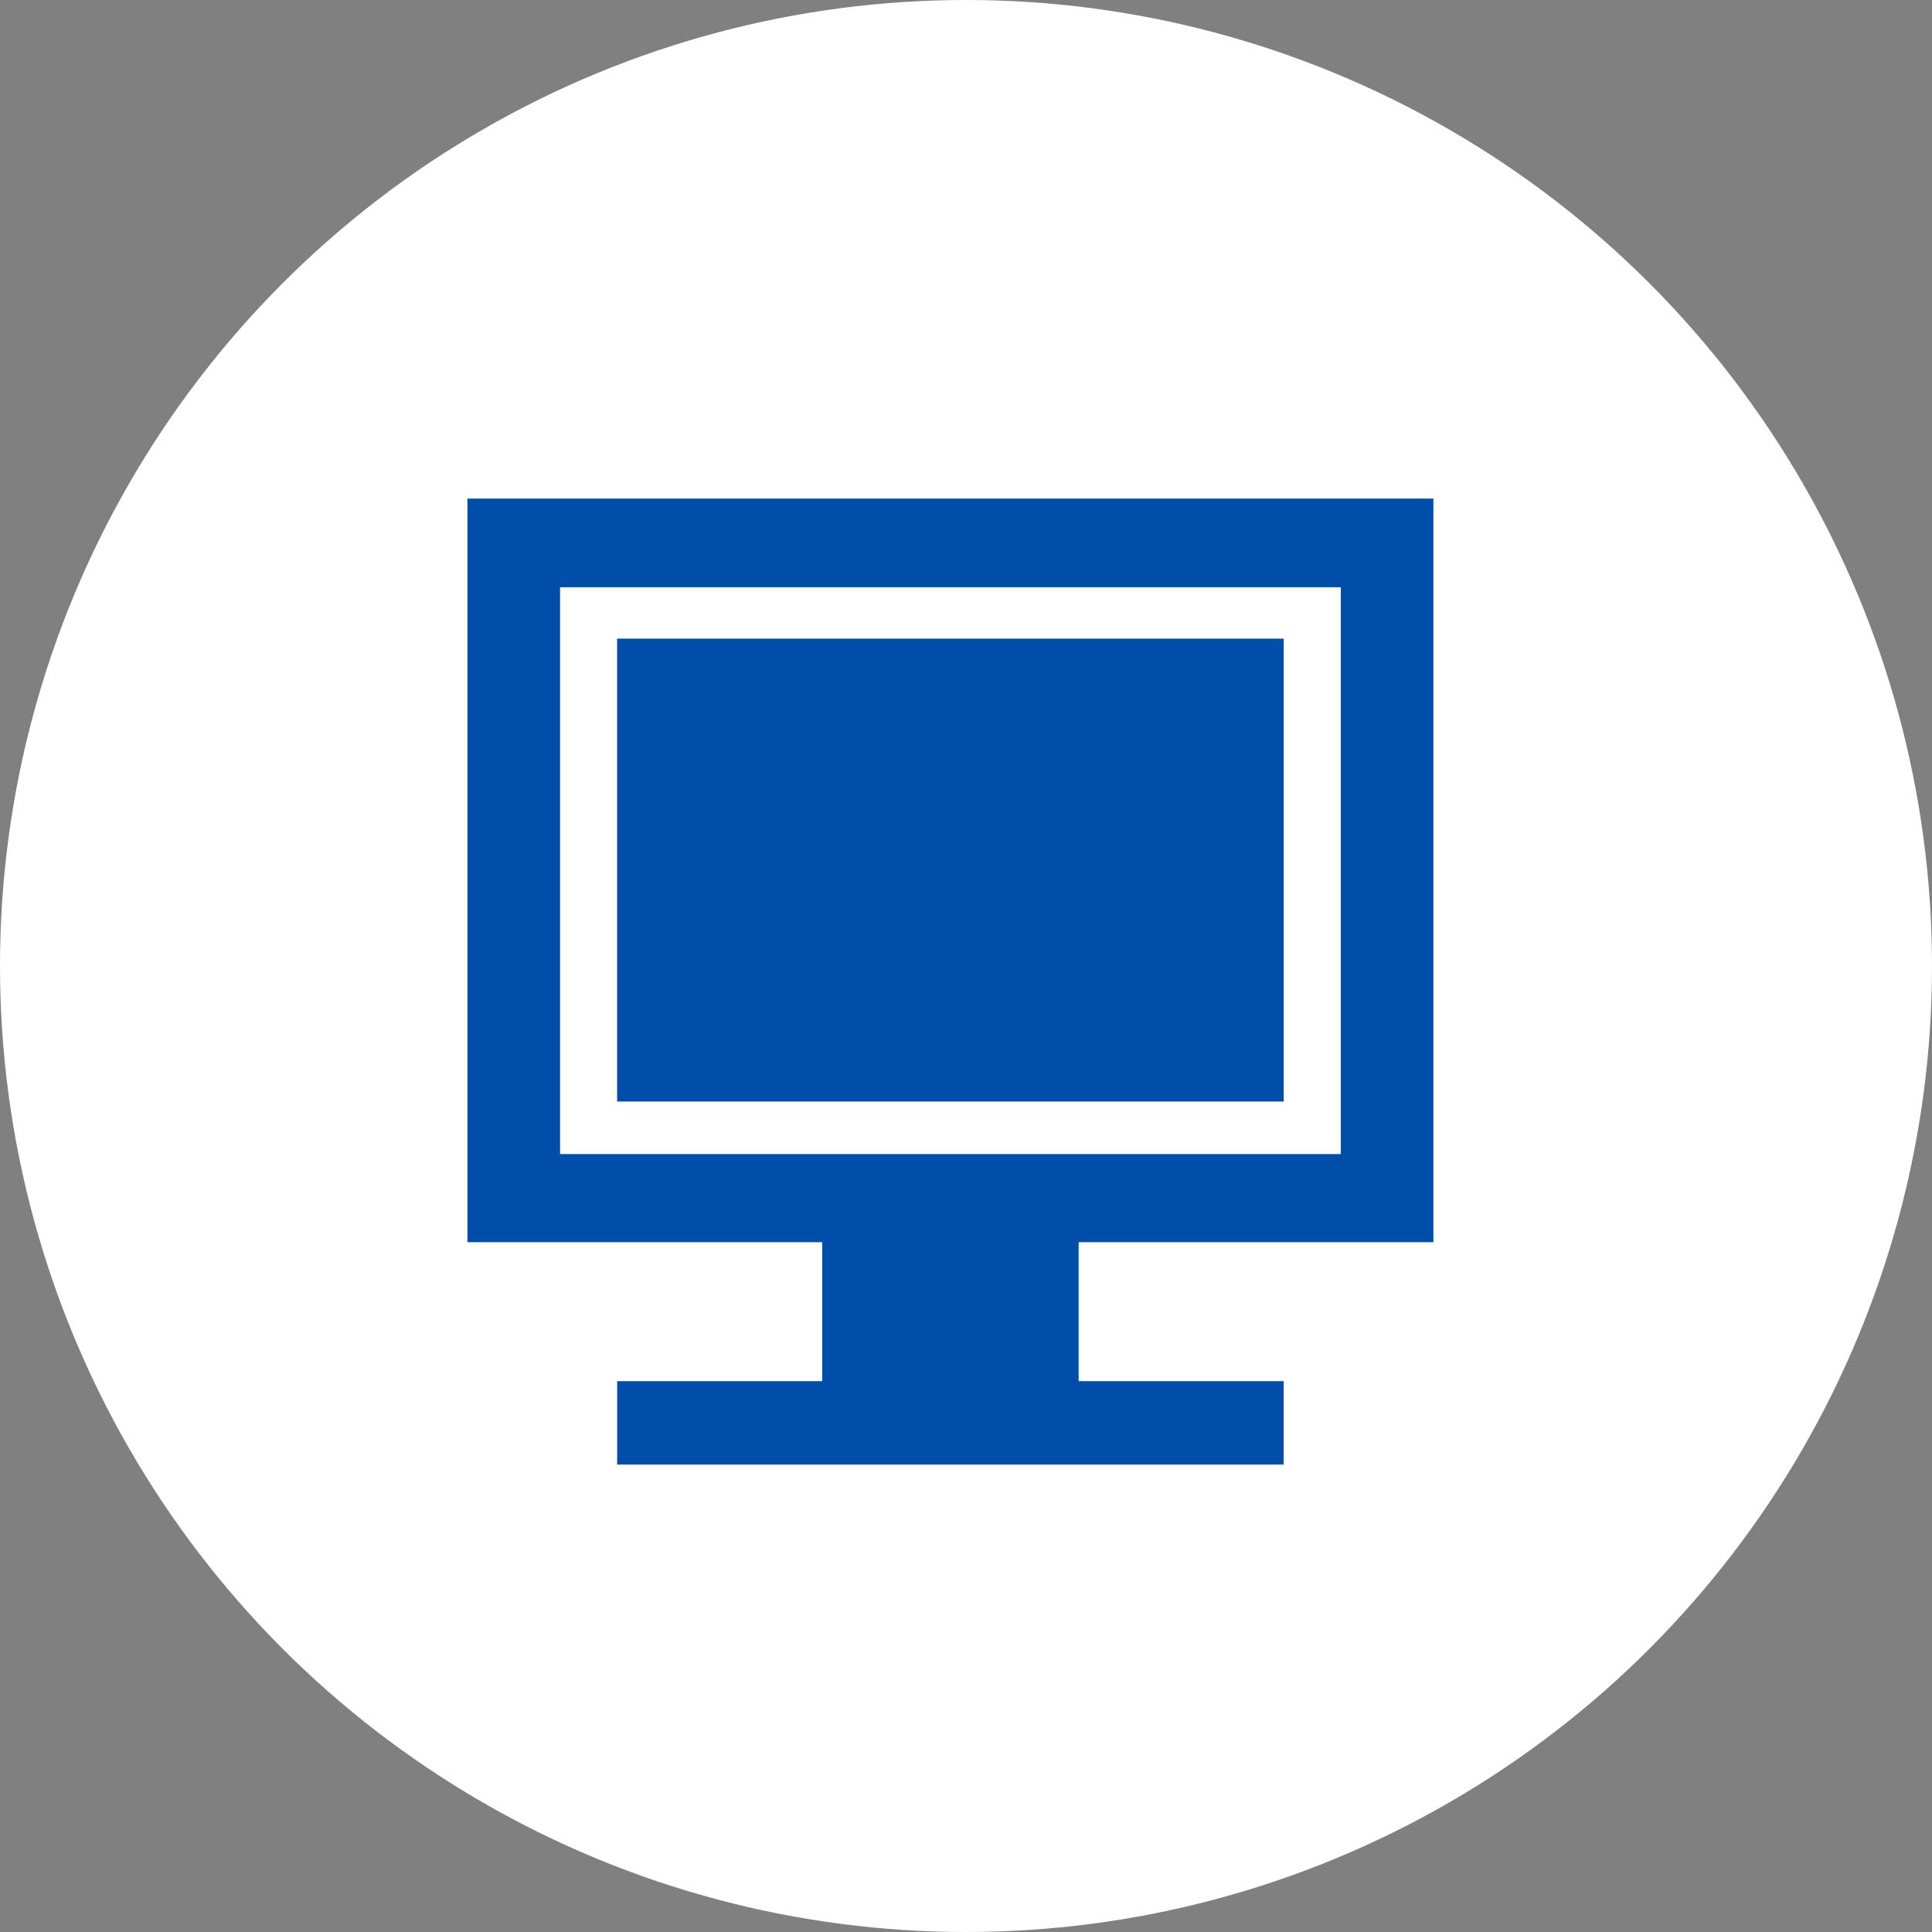
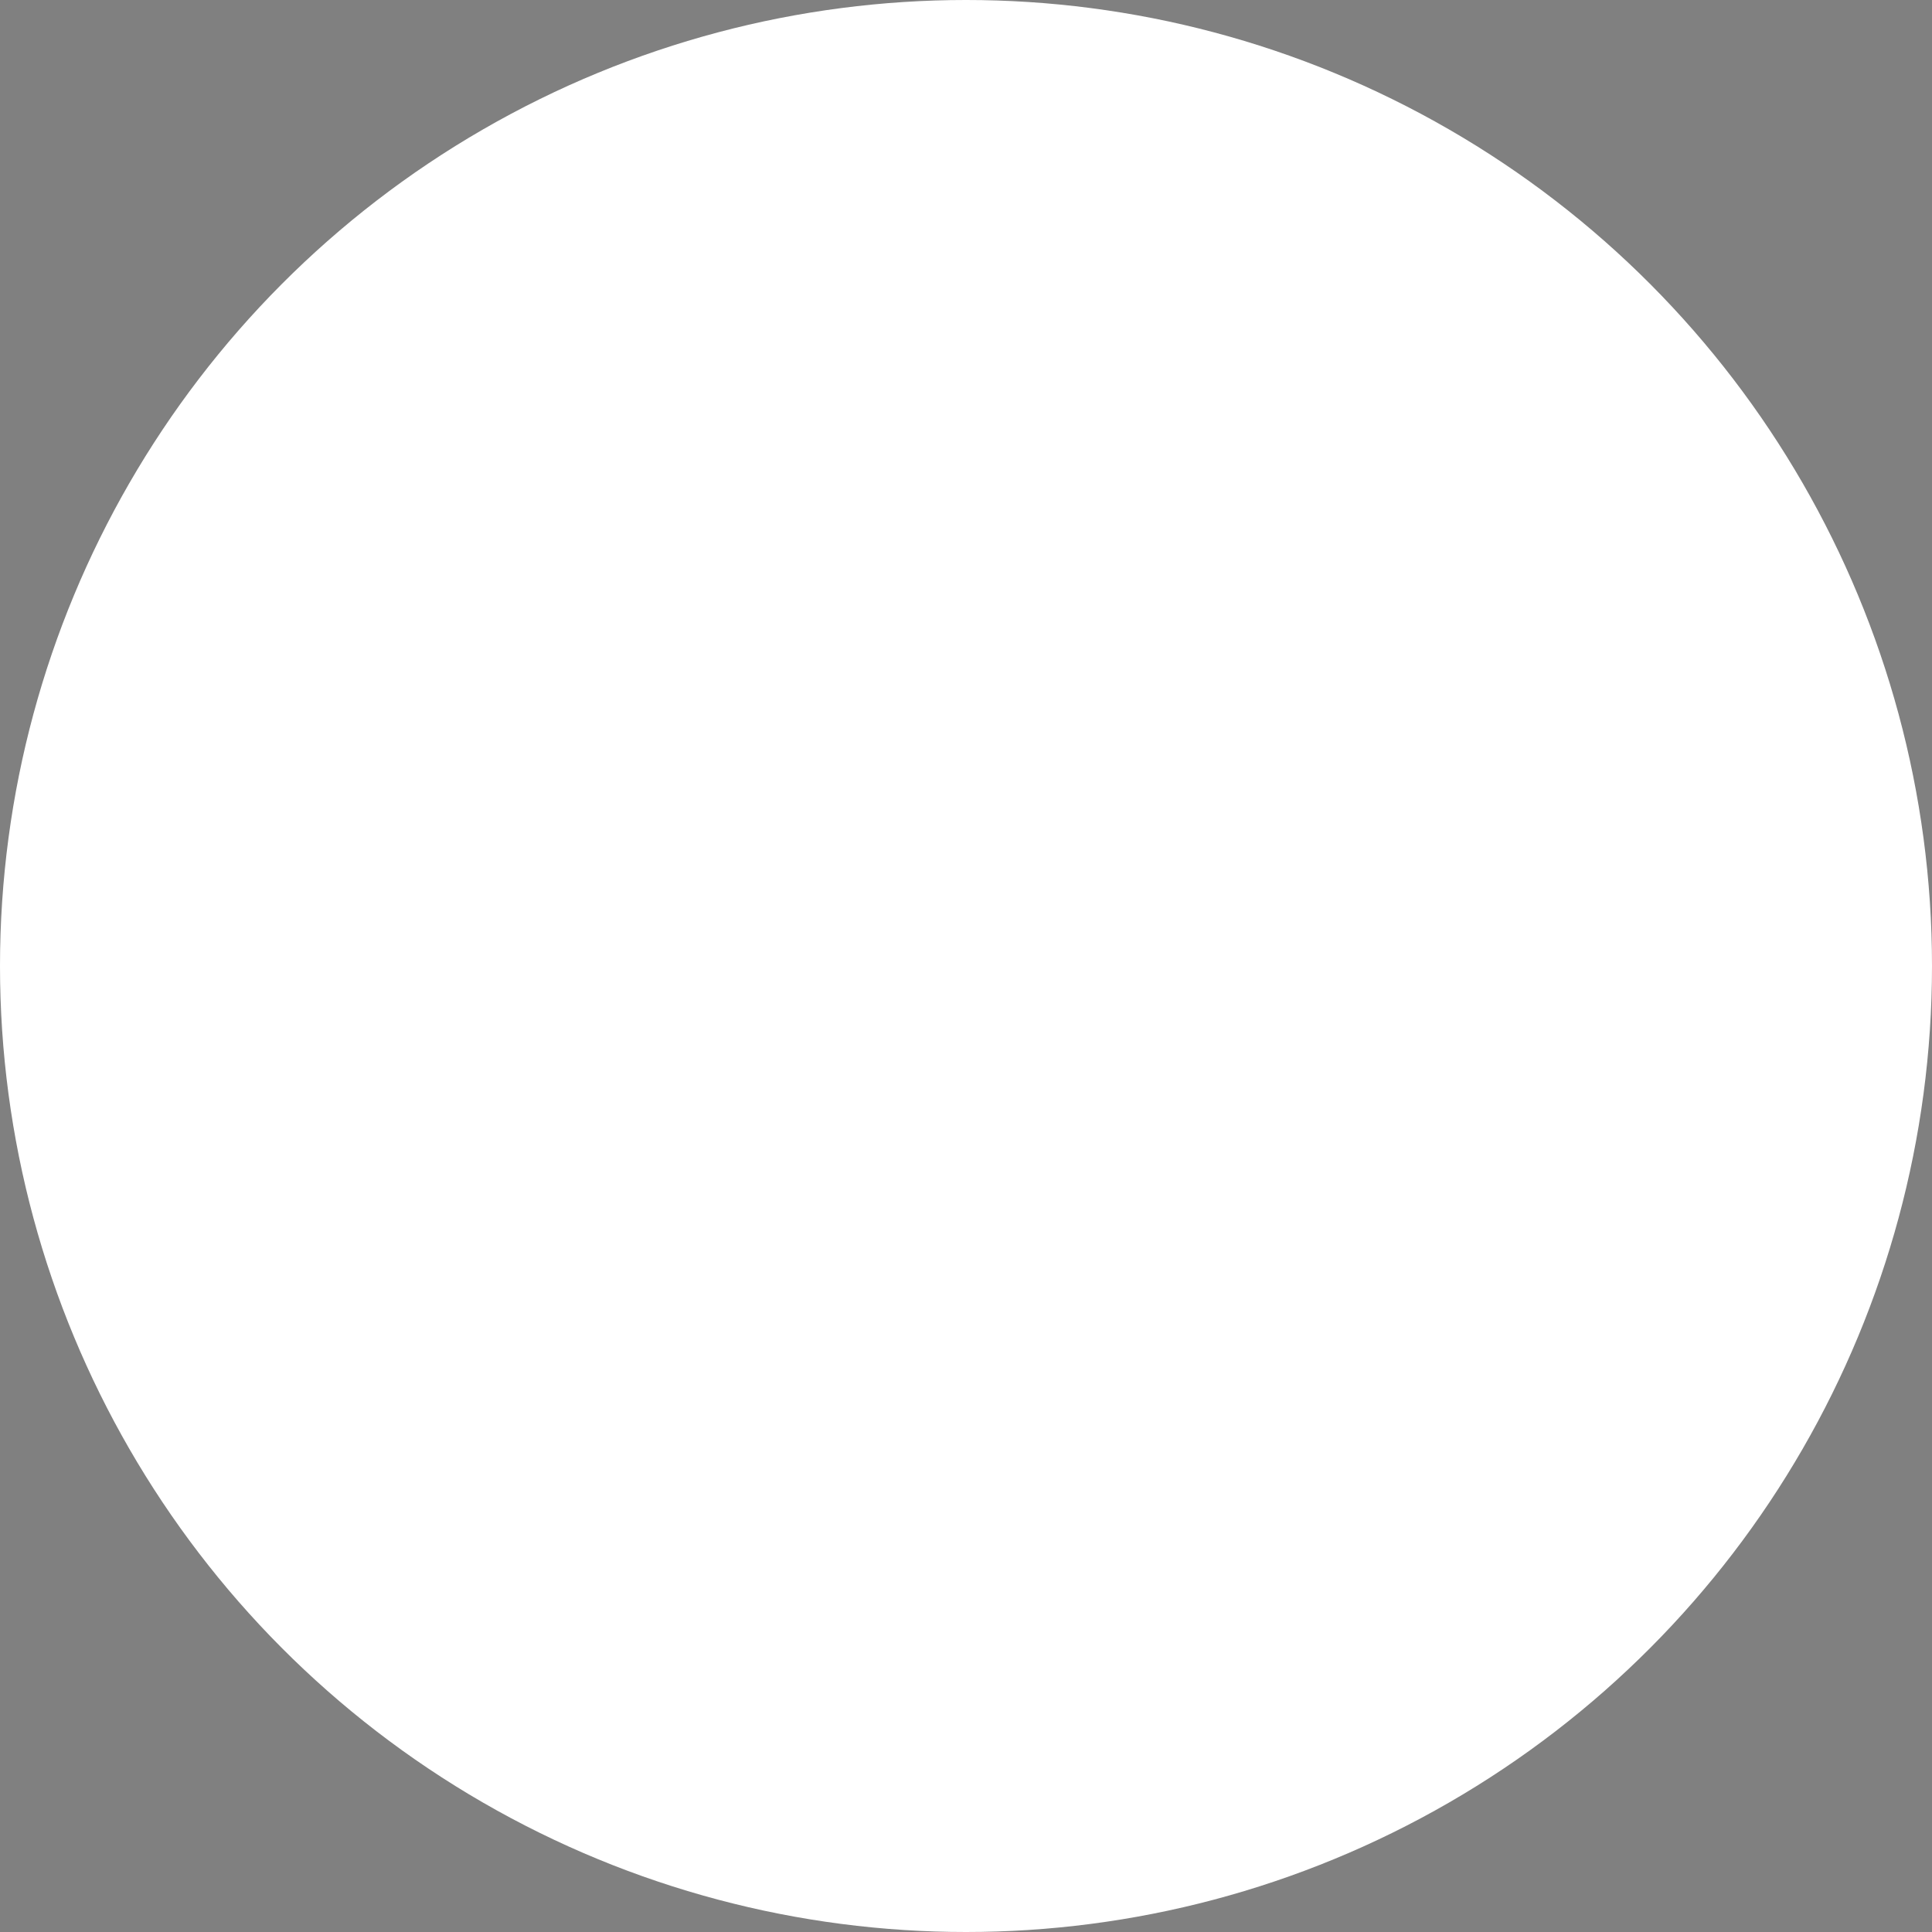
<svg xmlns="http://www.w3.org/2000/svg" width="62" height="62" fill="none">
  <rect width="100%" height="100%" fill="#808080" stroke="none" />
  <circle cx="31" cy="31" r="31" fill="#fff" />
  <g clip-path="url(#clip0_4012_12414)">
-     <path d="M46 39.863V16H15v23.863h11.385v4.459h-6.58V47h21.39v-2.678h-6.58v-4.459H46zM17.973 18.847h25.054v18.188H17.973V18.847zm1.831 1.648h21.392V35.35H19.804V20.496z" fill="#004EA8" />
-   </g>
+     </g>
  <defs>
    <clipPath id="clip0_4012_12414">
-       <path fill="#fff" transform="translate(15 16)" d="M0 0h31v31H0z" />
-     </clipPath>
+       </clipPath>
  </defs>
</svg>